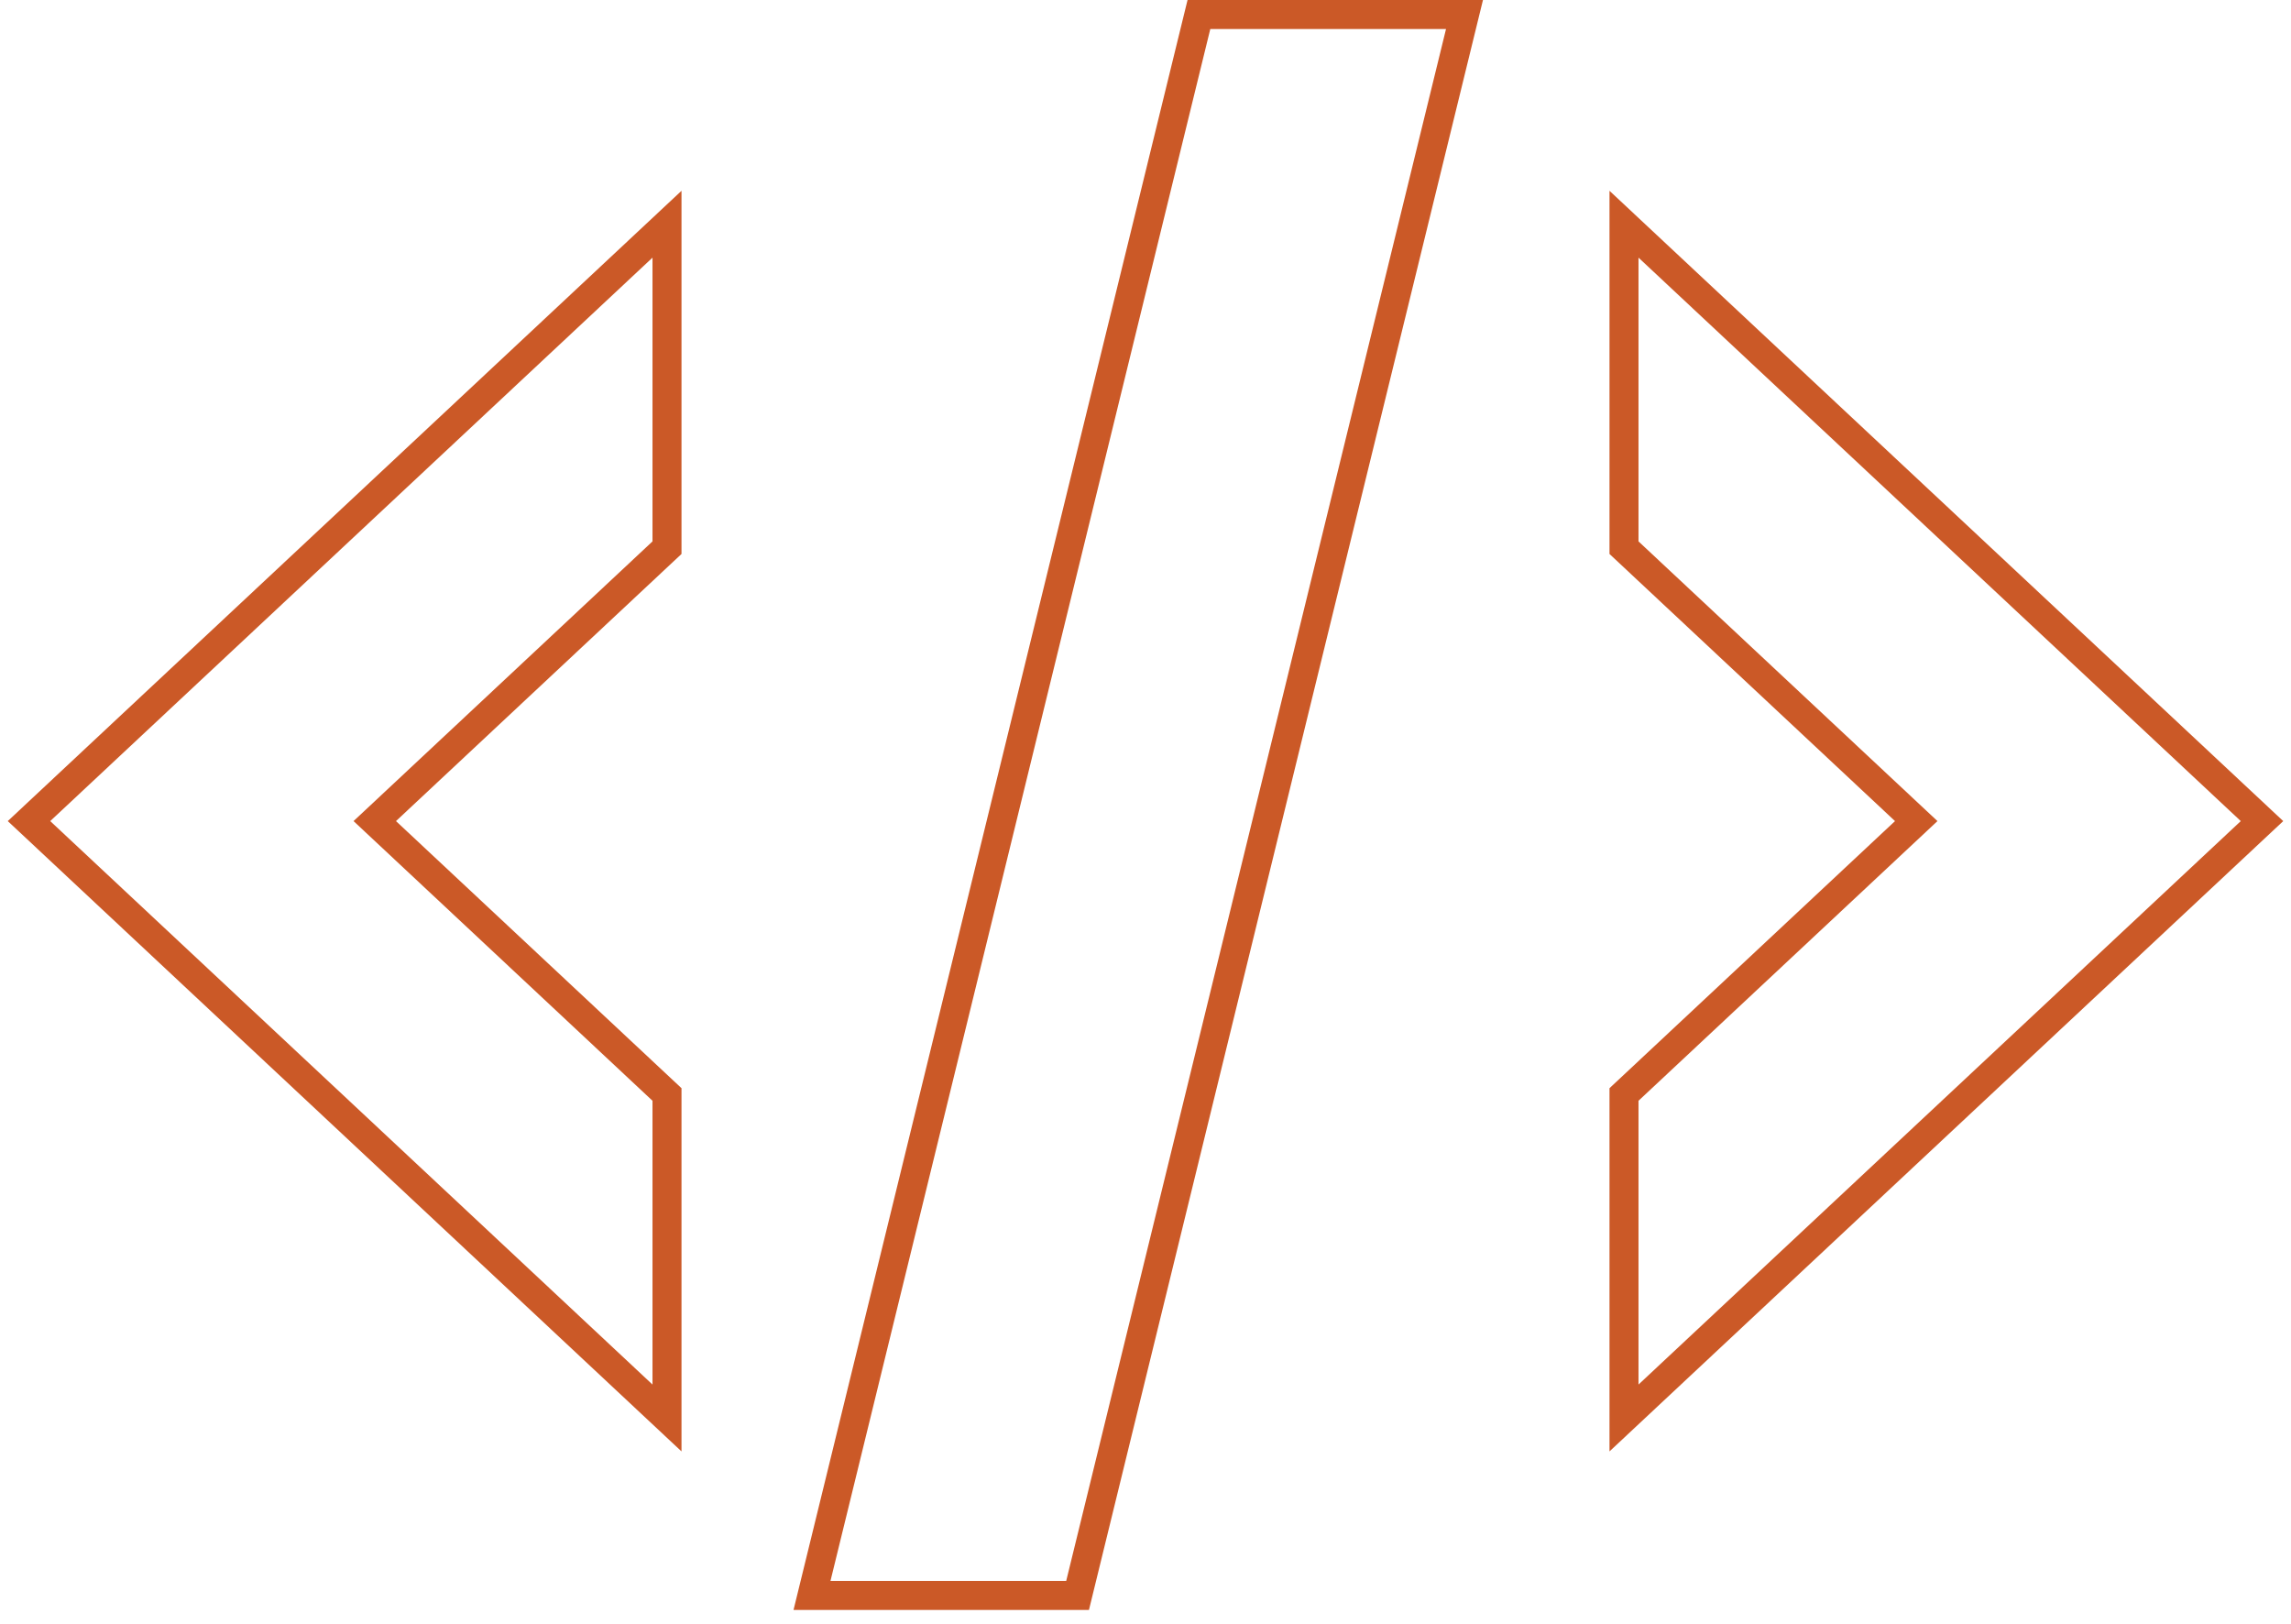
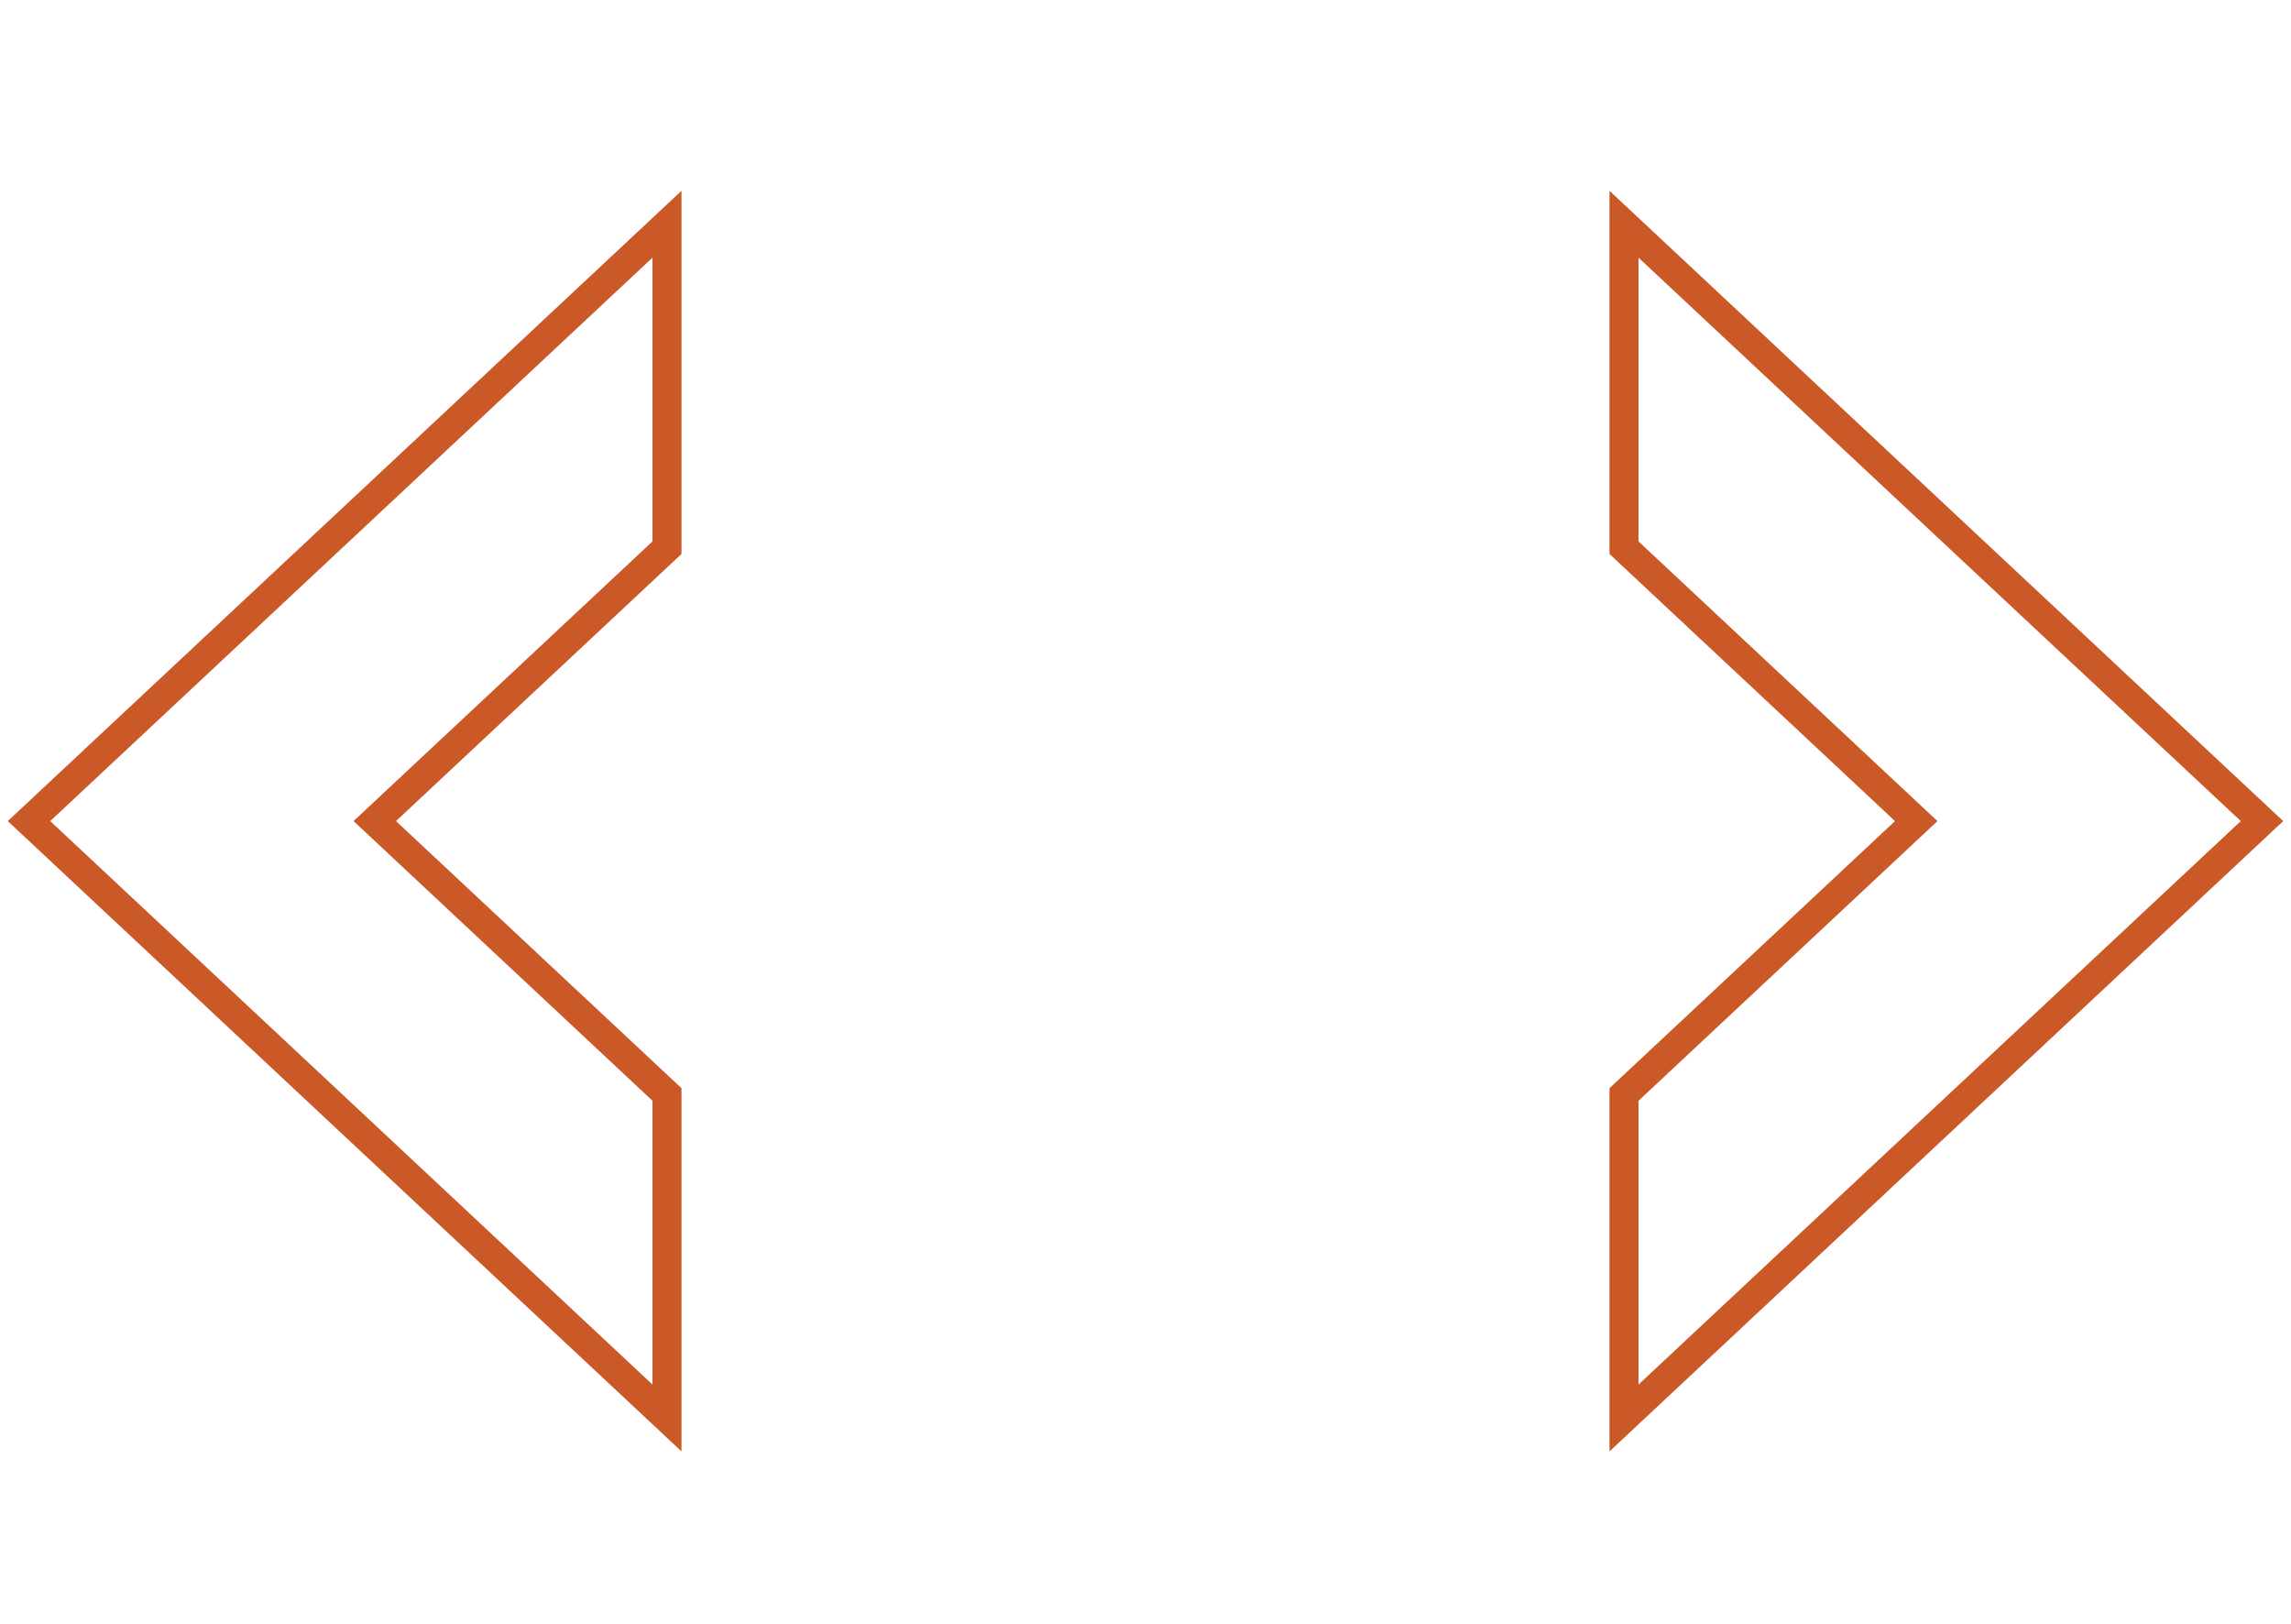
<svg xmlns="http://www.w3.org/2000/svg" width="158" height="112" viewBox="0 0 158 112" fill="none">
  <path d="M46 15.462L2 56.622L46 97.783V75.475L25.846 56.622L46 37.768V15.462Z" stroke="#CB5927" stroke-width="2" stroke-miterlimit="10" />
  <path d="M112 97.783L156 56.622L112 15.462V37.768L132.154 56.622L112 75.475V97.783Z" stroke="#CB5927" stroke-width="2" stroke-miterlimit="10" />
-   <path d="M74.316 110.02H56L82.684 1H101L74.316 110.02Z" stroke="#CB5927" stroke-width="2" stroke-miterlimit="10" />
</svg>